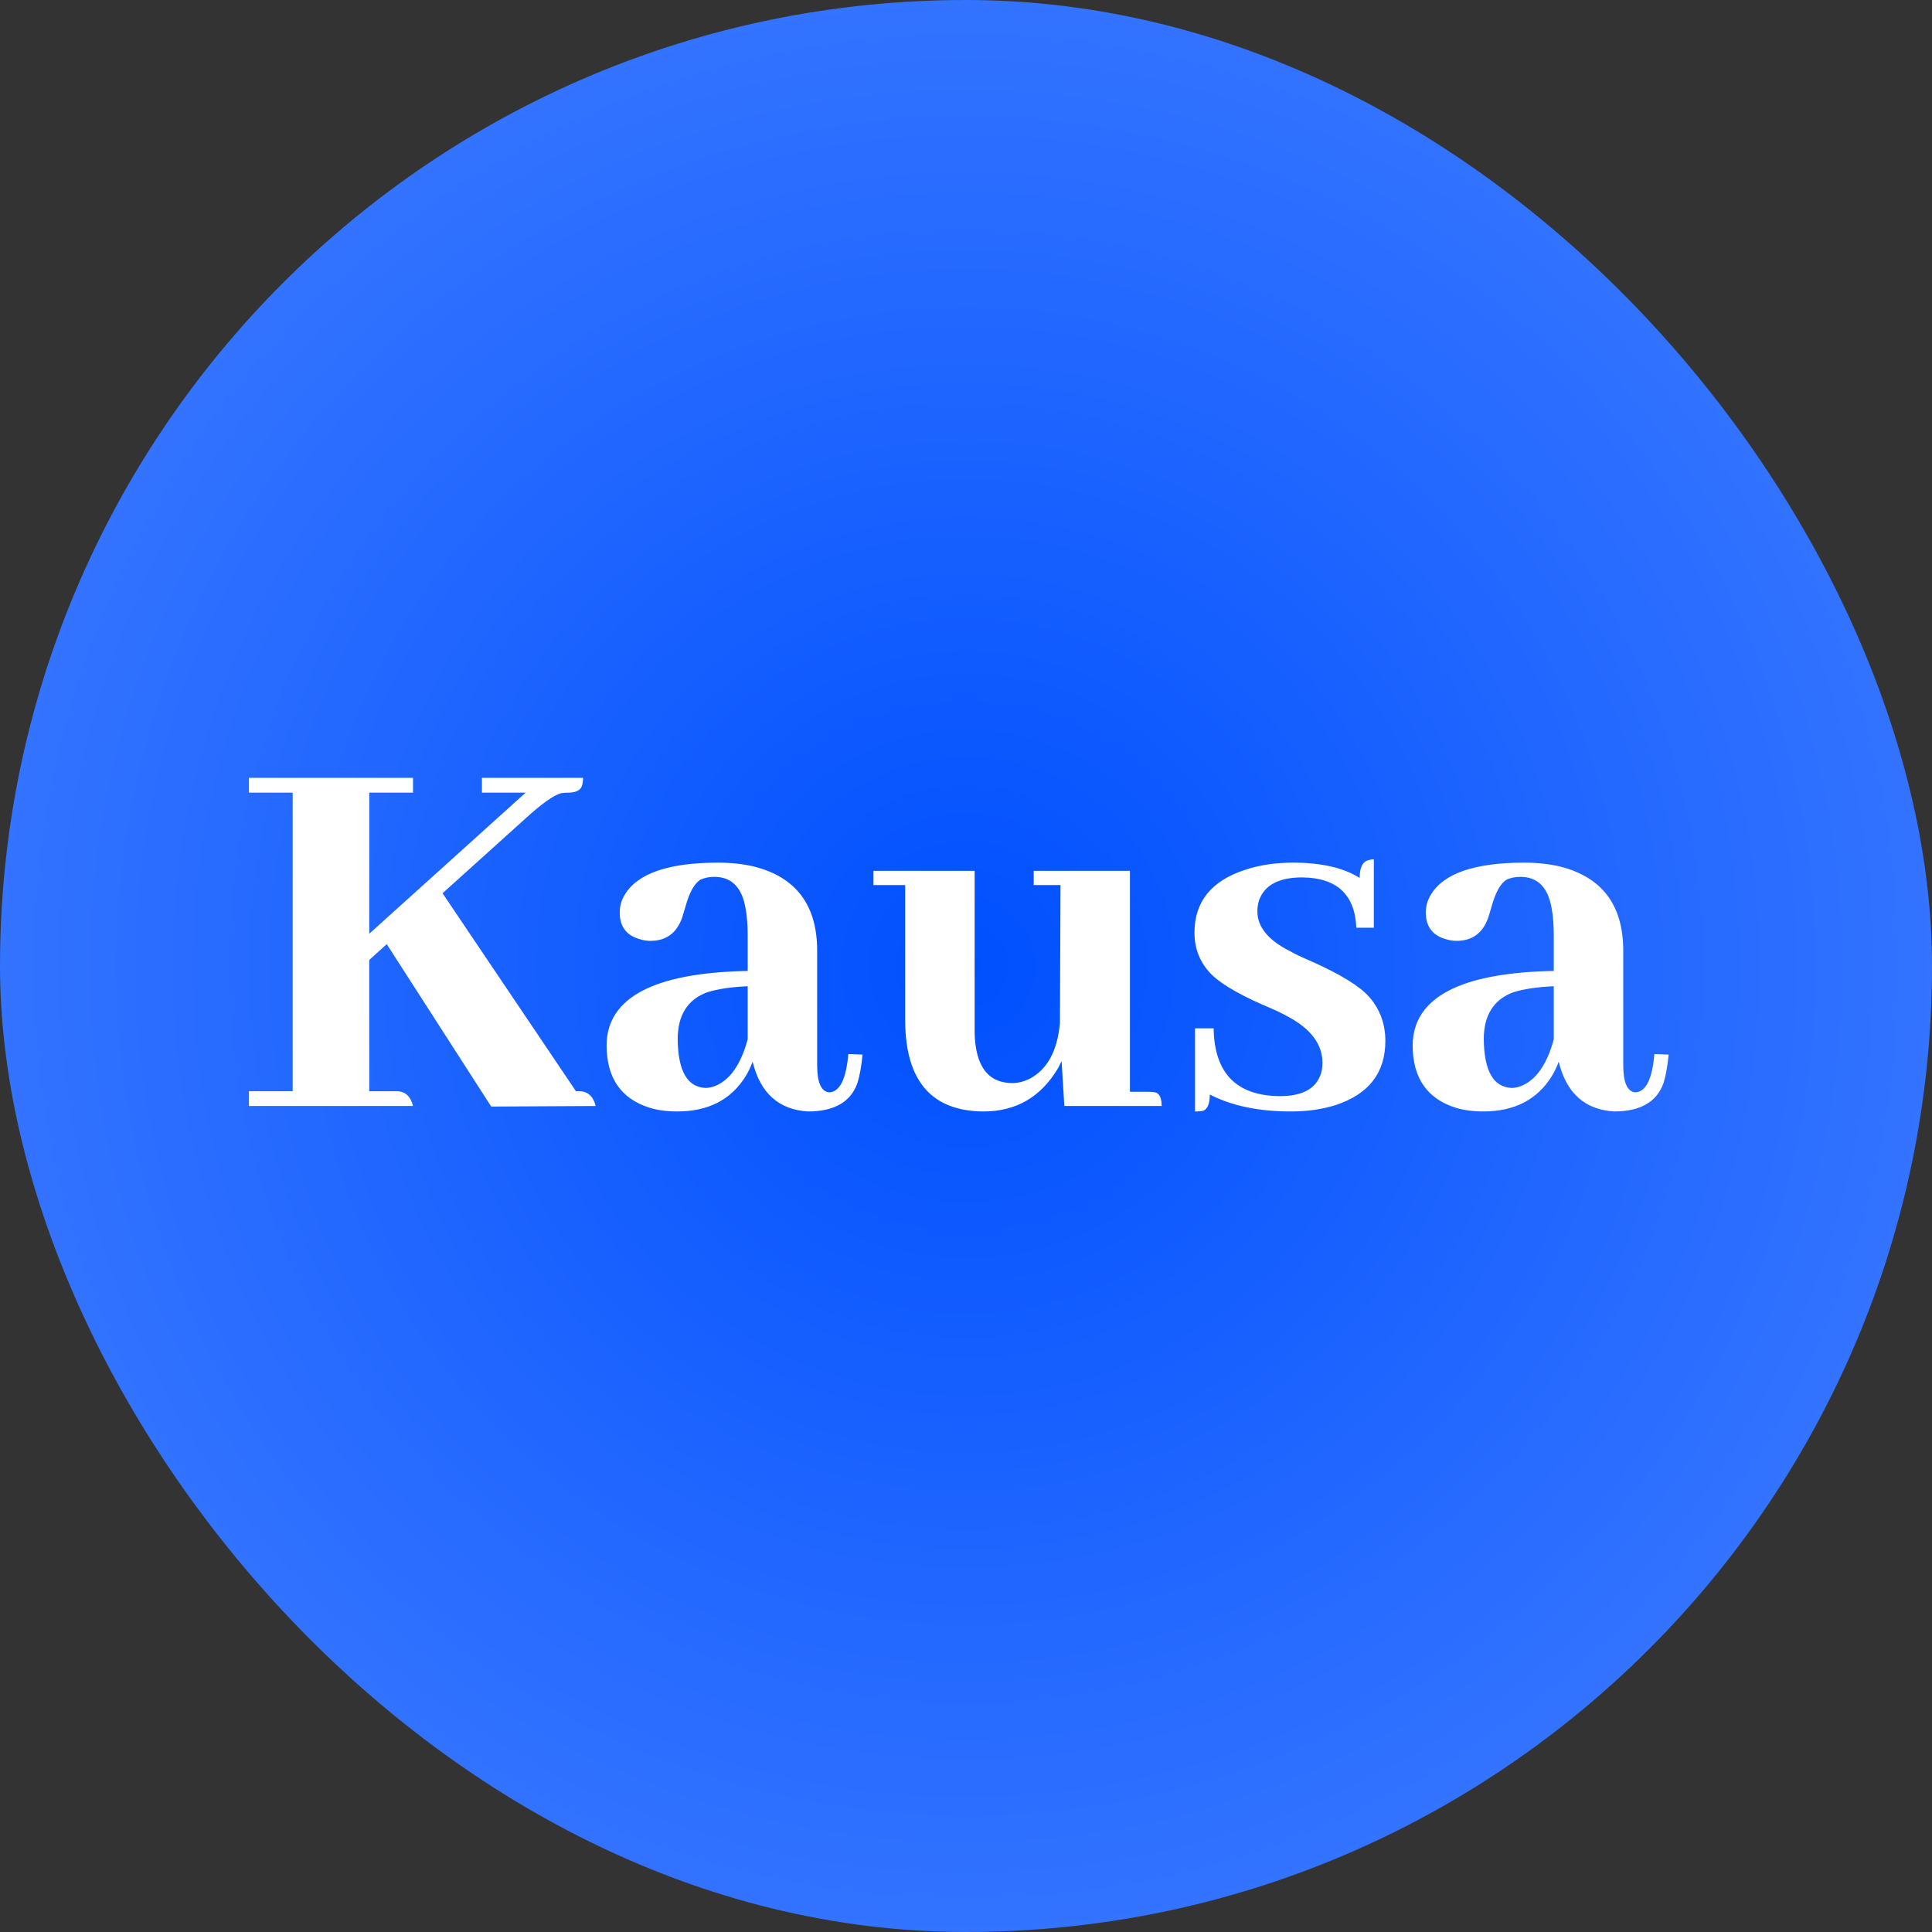
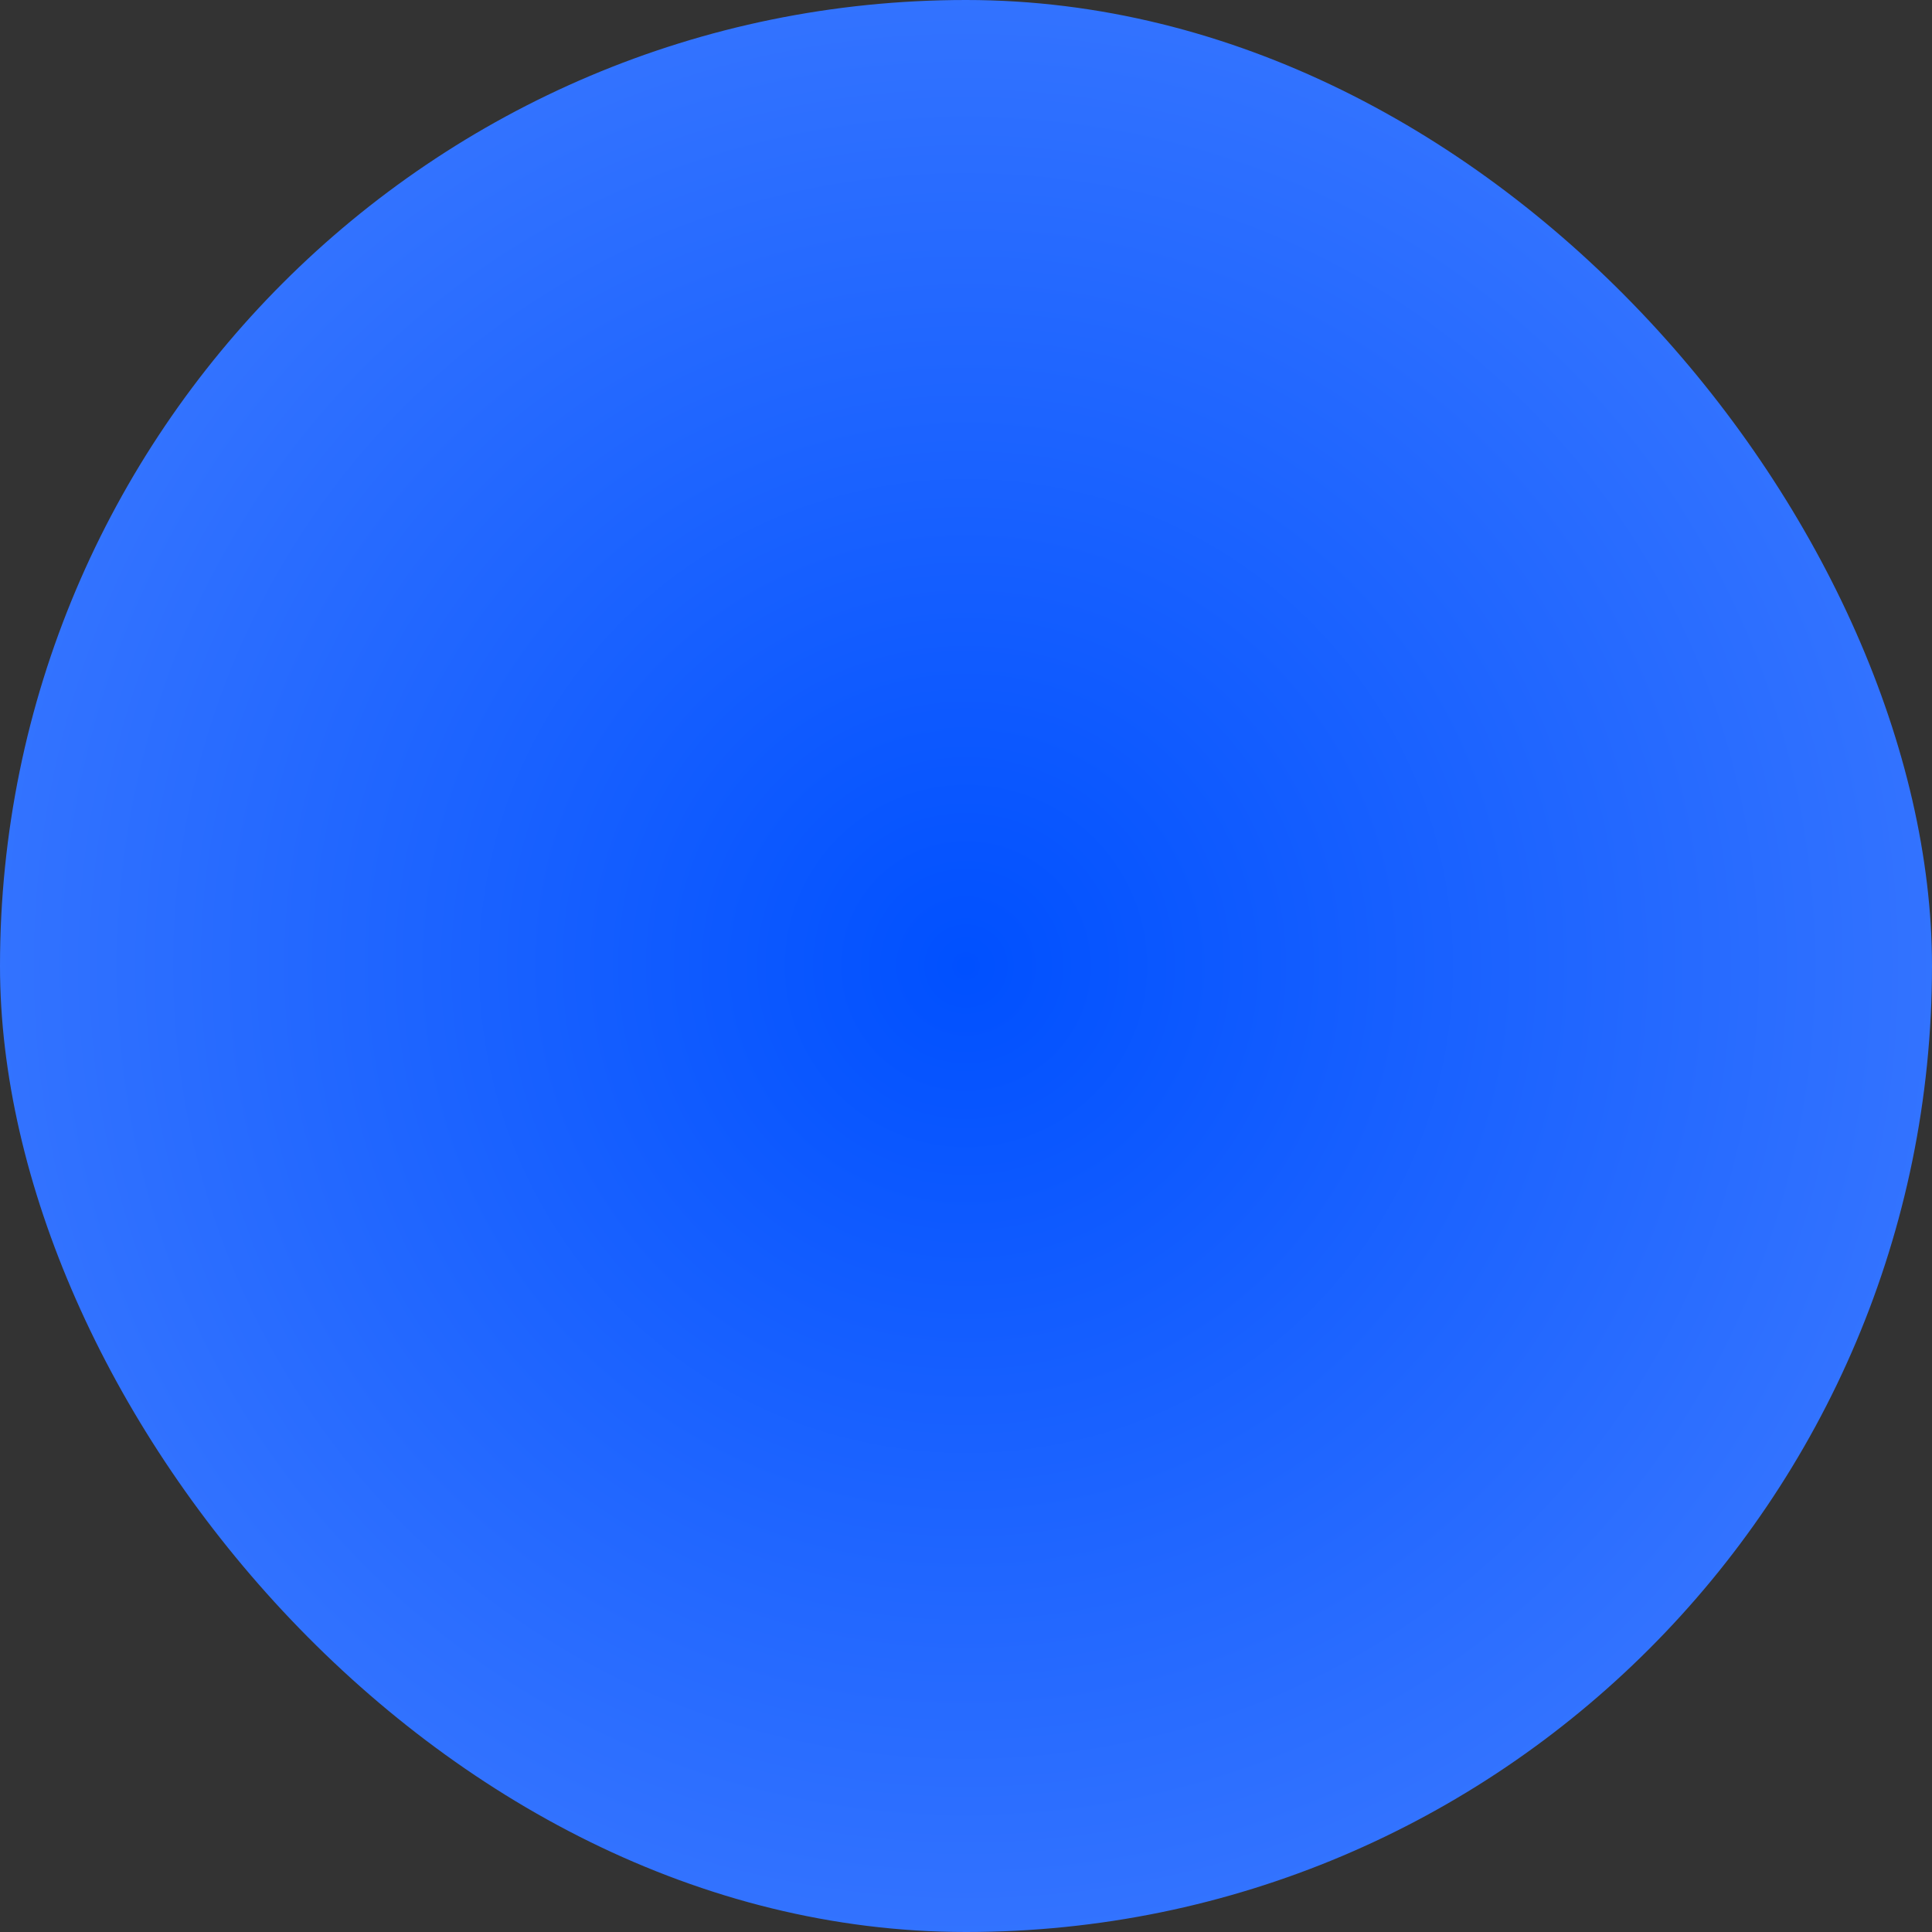
<svg xmlns="http://www.w3.org/2000/svg" width="69" height="69" viewBox="0 0 69 69" fill="none">
  <rect x="0" y="0" width="69" height="69" fill="#333333" stroke="none" />
  <rect width="69" height="69" rx="34.5" fill="url(#paint0_radial_16_774)" />
-   <path d="M14.75 39.5H8.891V38.973H10.453V28.309H8.891V27.781H14.75V28.309H13.188V33.348L18.773 28.309H17.211V27.781H20.824C20.824 27.846 20.818 27.912 20.805 27.977C20.779 28.198 20.609 28.309 20.297 28.309C20.219 28.309 20.134 28.315 20.043 28.328C19.783 28.393 19.359 28.693 18.773 29.227L15.805 31.902L20.57 38.973H20.746C21.02 38.999 21.195 39.175 21.273 39.5L17.543 39.52L13.812 33.719L13.188 34.285V38.973H14.223C14.496 38.999 14.672 39.175 14.75 39.5ZM28.852 39.695C27.81 39.63 27.152 39.038 26.879 37.918C26.814 38.1 26.729 38.276 26.625 38.445C26.104 39.279 25.29 39.695 24.184 39.695C23.819 39.695 23.487 39.65 23.188 39.559C22.172 39.233 21.664 38.491 21.664 37.332C21.677 35.626 23.357 34.741 26.703 34.676V33.406C26.703 33.029 26.677 32.703 26.625 32.43C26.495 31.688 26.124 31.316 25.512 31.316C25.329 31.316 25.167 31.349 25.023 31.414C24.802 31.544 24.62 31.87 24.477 32.391C24.424 32.573 24.385 32.703 24.359 32.781C24.164 33.328 23.787 33.602 23.227 33.602C23.096 33.602 22.973 33.582 22.855 33.543C22.374 33.413 22.133 33.094 22.133 32.586C22.133 32.365 22.191 32.156 22.309 31.961C22.764 31.193 23.878 30.809 25.648 30.809C26.104 30.809 26.527 30.854 26.918 30.945C28.428 31.323 29.184 32.325 29.184 33.953V38.035C29.184 38.66 29.327 38.986 29.613 39.012C29.991 38.999 30.219 38.543 30.297 37.645L30.805 37.664C30.766 38.068 30.707 38.4 30.629 38.66C30.395 39.35 29.802 39.695 28.852 39.695ZM25.199 38.855C25.29 38.855 25.395 38.836 25.512 38.797C26.059 38.589 26.456 38.029 26.703 37.117V35.223C26.117 35.249 25.635 35.32 25.258 35.438C24.555 35.698 24.203 36.258 24.203 37.117C24.216 38.25 24.548 38.829 25.199 38.855ZM41.02 38.992C41.111 38.992 41.189 38.999 41.254 39.012C41.41 39.051 41.488 39.214 41.488 39.5H38.012L37.914 37.898C37.875 37.977 37.836 38.055 37.797 38.133C37.185 39.175 36.293 39.695 35.121 39.695C33.285 39.682 32.354 38.621 32.328 36.512V31.609H31.195V31.102H34.809V36.844C34.809 37.026 34.822 37.202 34.848 37.371C34.978 38.243 35.414 38.68 36.156 38.68C36.352 38.68 36.547 38.634 36.742 38.543C37.393 38.217 37.764 37.547 37.855 36.531L37.875 31.609H36.918V31.102H40.355V38.992H41.02ZM45.707 39.148C46.579 39.148 47.081 38.836 47.211 38.211C47.224 38.12 47.23 38.035 47.23 37.957C47.23 37.293 46.814 36.74 45.98 36.297C45.798 36.193 45.505 36.056 45.102 35.887C44.125 35.457 43.48 35.06 43.168 34.695C42.829 34.305 42.66 33.842 42.66 33.309C42.66 32.202 43.266 31.453 44.477 31.062C44.984 30.893 45.551 30.809 46.176 30.809C47.191 30.809 47.986 30.991 48.559 31.355C48.559 30.965 48.676 30.75 48.91 30.711C48.962 30.698 49.014 30.691 49.066 30.691V33.133H48.441C48.389 31.948 47.745 31.349 46.508 31.336C45.675 31.336 45.16 31.609 44.965 32.156C44.926 32.286 44.906 32.417 44.906 32.547C44.906 33.107 45.297 33.582 46.078 33.973C46.234 34.064 46.495 34.188 46.859 34.344C47.875 34.8 48.552 35.216 48.891 35.594C49.281 36.036 49.477 36.564 49.477 37.176C49.477 38.309 48.891 39.07 47.719 39.461C47.237 39.617 46.697 39.695 46.098 39.695C44.952 39.695 43.988 39.493 43.207 39.09C43.207 39.428 43.122 39.624 42.953 39.676C42.875 39.689 42.784 39.695 42.68 39.695V36.727H43.344C43.37 38.328 44.158 39.135 45.707 39.148ZM57.641 39.695C56.599 39.63 55.941 39.038 55.668 37.918C55.603 38.1 55.518 38.276 55.414 38.445C54.893 39.279 54.079 39.695 52.973 39.695C52.608 39.695 52.276 39.65 51.977 39.559C50.961 39.233 50.453 38.491 50.453 37.332C50.466 35.626 52.146 34.741 55.492 34.676V33.406C55.492 33.029 55.466 32.703 55.414 32.43C55.284 31.688 54.913 31.316 54.301 31.316C54.118 31.316 53.956 31.349 53.812 31.414C53.591 31.544 53.409 31.87 53.266 32.391C53.214 32.573 53.175 32.703 53.148 32.781C52.953 33.328 52.575 33.602 52.016 33.602C51.885 33.602 51.762 33.582 51.645 33.543C51.163 33.413 50.922 33.094 50.922 32.586C50.922 32.365 50.98 32.156 51.098 31.961C51.553 31.193 52.667 30.809 54.438 30.809C54.893 30.809 55.316 30.854 55.707 30.945C57.217 31.323 57.973 32.325 57.973 33.953V38.035C57.973 38.66 58.116 38.986 58.402 39.012C58.78 38.999 59.008 38.543 59.086 37.645L59.594 37.664C59.555 38.068 59.496 38.4 59.418 38.66C59.184 39.35 58.591 39.695 57.641 39.695ZM53.988 38.855C54.079 38.855 54.184 38.836 54.301 38.797C54.848 38.589 55.245 38.029 55.492 37.117V35.223C54.906 35.249 54.425 35.32 54.047 35.438C53.344 35.698 52.992 36.258 52.992 37.117C53.005 38.25 53.337 38.829 53.988 38.855Z" fill="white" />
  <defs>
    <radialGradient id="paint0_radial_16_774" cx="0" cy="0" r="1" gradientUnits="userSpaceOnUse" gradientTransform="translate(34.5 34.5) rotate(90) scale(34.5)">
      <stop stop-color="#0050FF" />
      <stop offset="1" stop-color="#3373FF" />
    </radialGradient>
  </defs>
</svg>